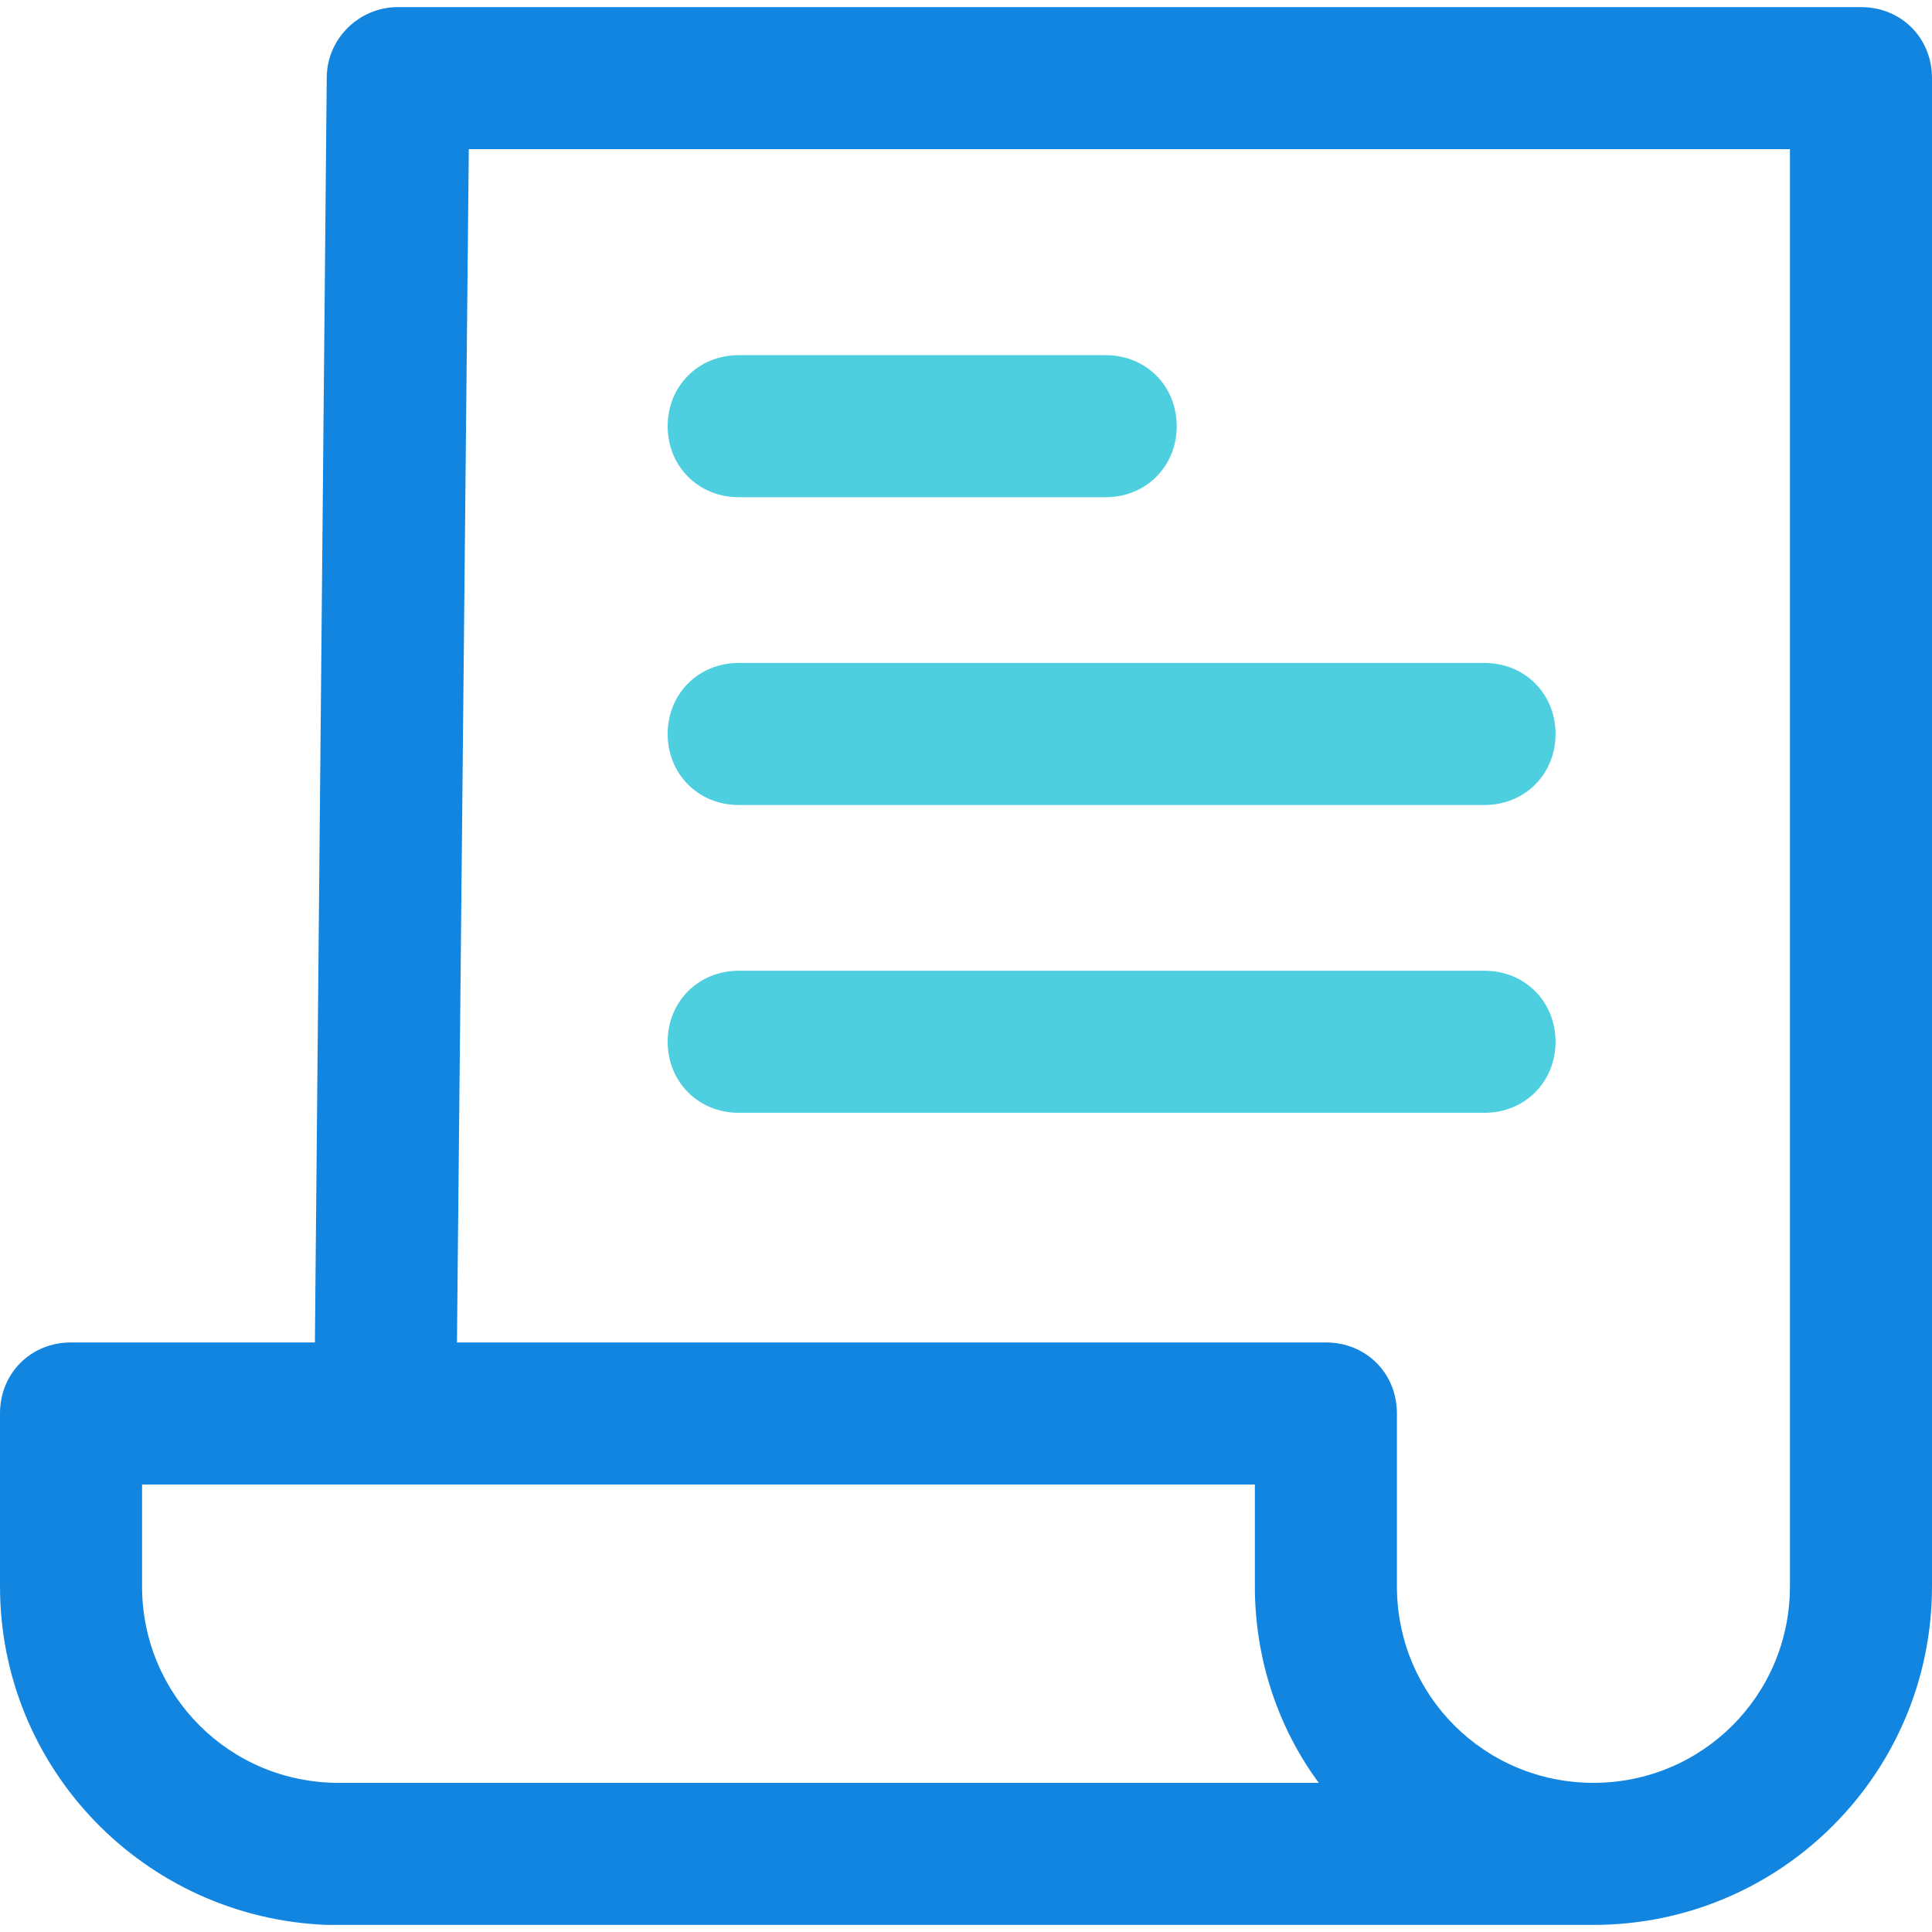
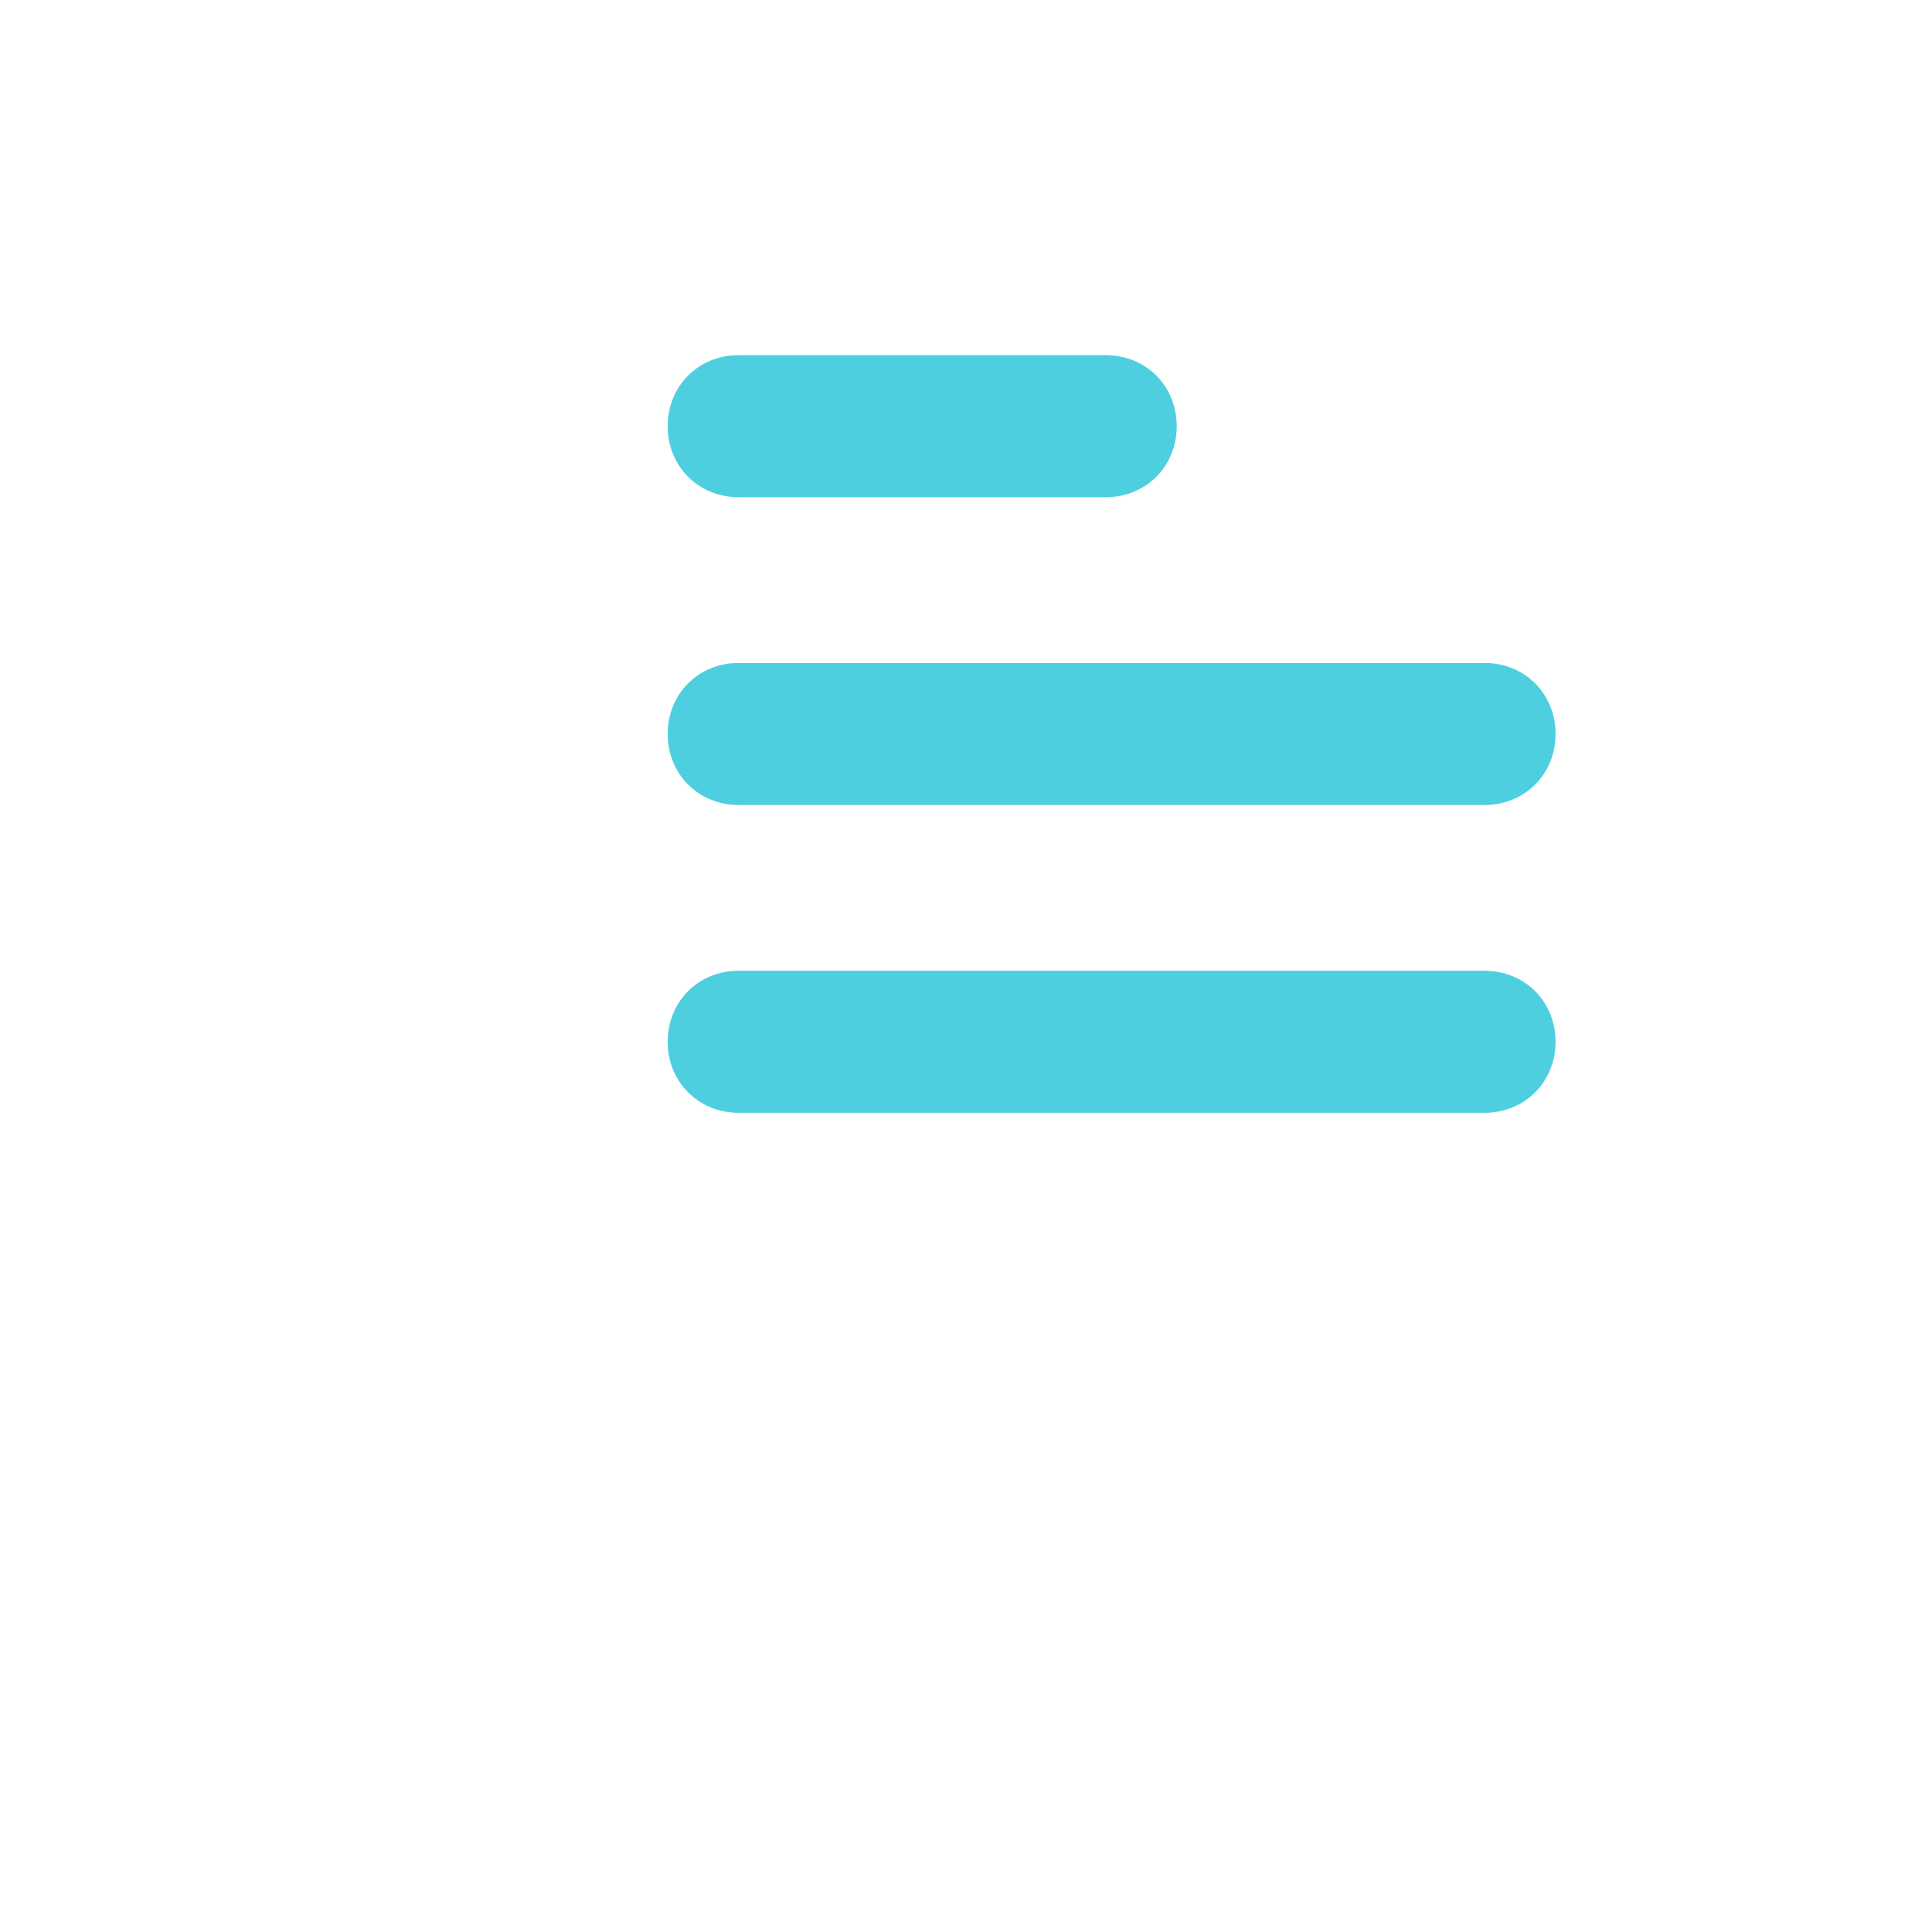
<svg xmlns="http://www.w3.org/2000/svg" version="1.1" id="Capa_1" x="0px" y="0px" viewBox="0 0 426.318 426.318" style="enable-background:new 0 0 426.318 426.318;" xml:space="preserve">
-   <path style="fill:#1185E0;" d="M410.645,1.567H87.771c-8.359,0-15.673,6.792-15.673,15.673l-2.612,278.988H15.673  C6.792,296.229,0,303.02,0,311.902v38.139c0,40.229,31.869,73.143,72.098,74.71l0,0h275.853l0,0c1.045,0,2.612,0,3.657,0  c41.273,0,74.71-33.437,74.71-74.71v-332.8C426.318,8.359,419.527,1.567,410.645,1.567z M31.347,350.041v-22.465h245.551v22.465  c0,16.196,5.224,31.347,14.106,43.363H74.71C50.678,393.404,31.347,374.073,31.347,350.041z M394.971,350.041  c0,24.033-19.331,43.363-43.363,43.363s-43.363-19.331-43.363-43.363v-38.139c0-8.882-6.792-15.673-15.673-15.673H100.833  l2.612-263.314h291.527V350.041z" />
  <g>
    <path style="fill:#4DCFE0;" d="M243.984,109.714h-80.98c-8.882,0-15.673-6.792-15.673-15.673s6.792-15.673,15.673-15.673h80.98   c8.882,0,15.673,6.792,15.673,15.673S252.865,109.714,243.984,109.714z" />
    <path style="fill:#4DCFE0;" d="M327.576,177.633H163.004c-8.882,0-15.673-6.792-15.673-15.673s6.792-15.673,15.673-15.673h164.571   c8.882,0,15.673,6.792,15.673,15.673S336.457,177.633,327.576,177.633z" />
    <path style="fill:#4DCFE0;" d="M327.576,245.551H163.004c-8.882,0-15.673-6.792-15.673-15.673s6.792-15.673,15.673-15.673h164.571   c8.882,0,15.673,6.792,15.673,15.673S336.457,245.551,327.576,245.551z" />
  </g>
  <g>
</g>
  <g>
</g>
  <g>
</g>
  <g>
</g>
  <g>
</g>
  <g>
</g>
  <g>
</g>
  <g>
</g>
  <g>
</g>
  <g>
</g>
  <g>
</g>
  <g>
</g>
  <g>
</g>
  <g>
</g>
  <g>
</g>
</svg>